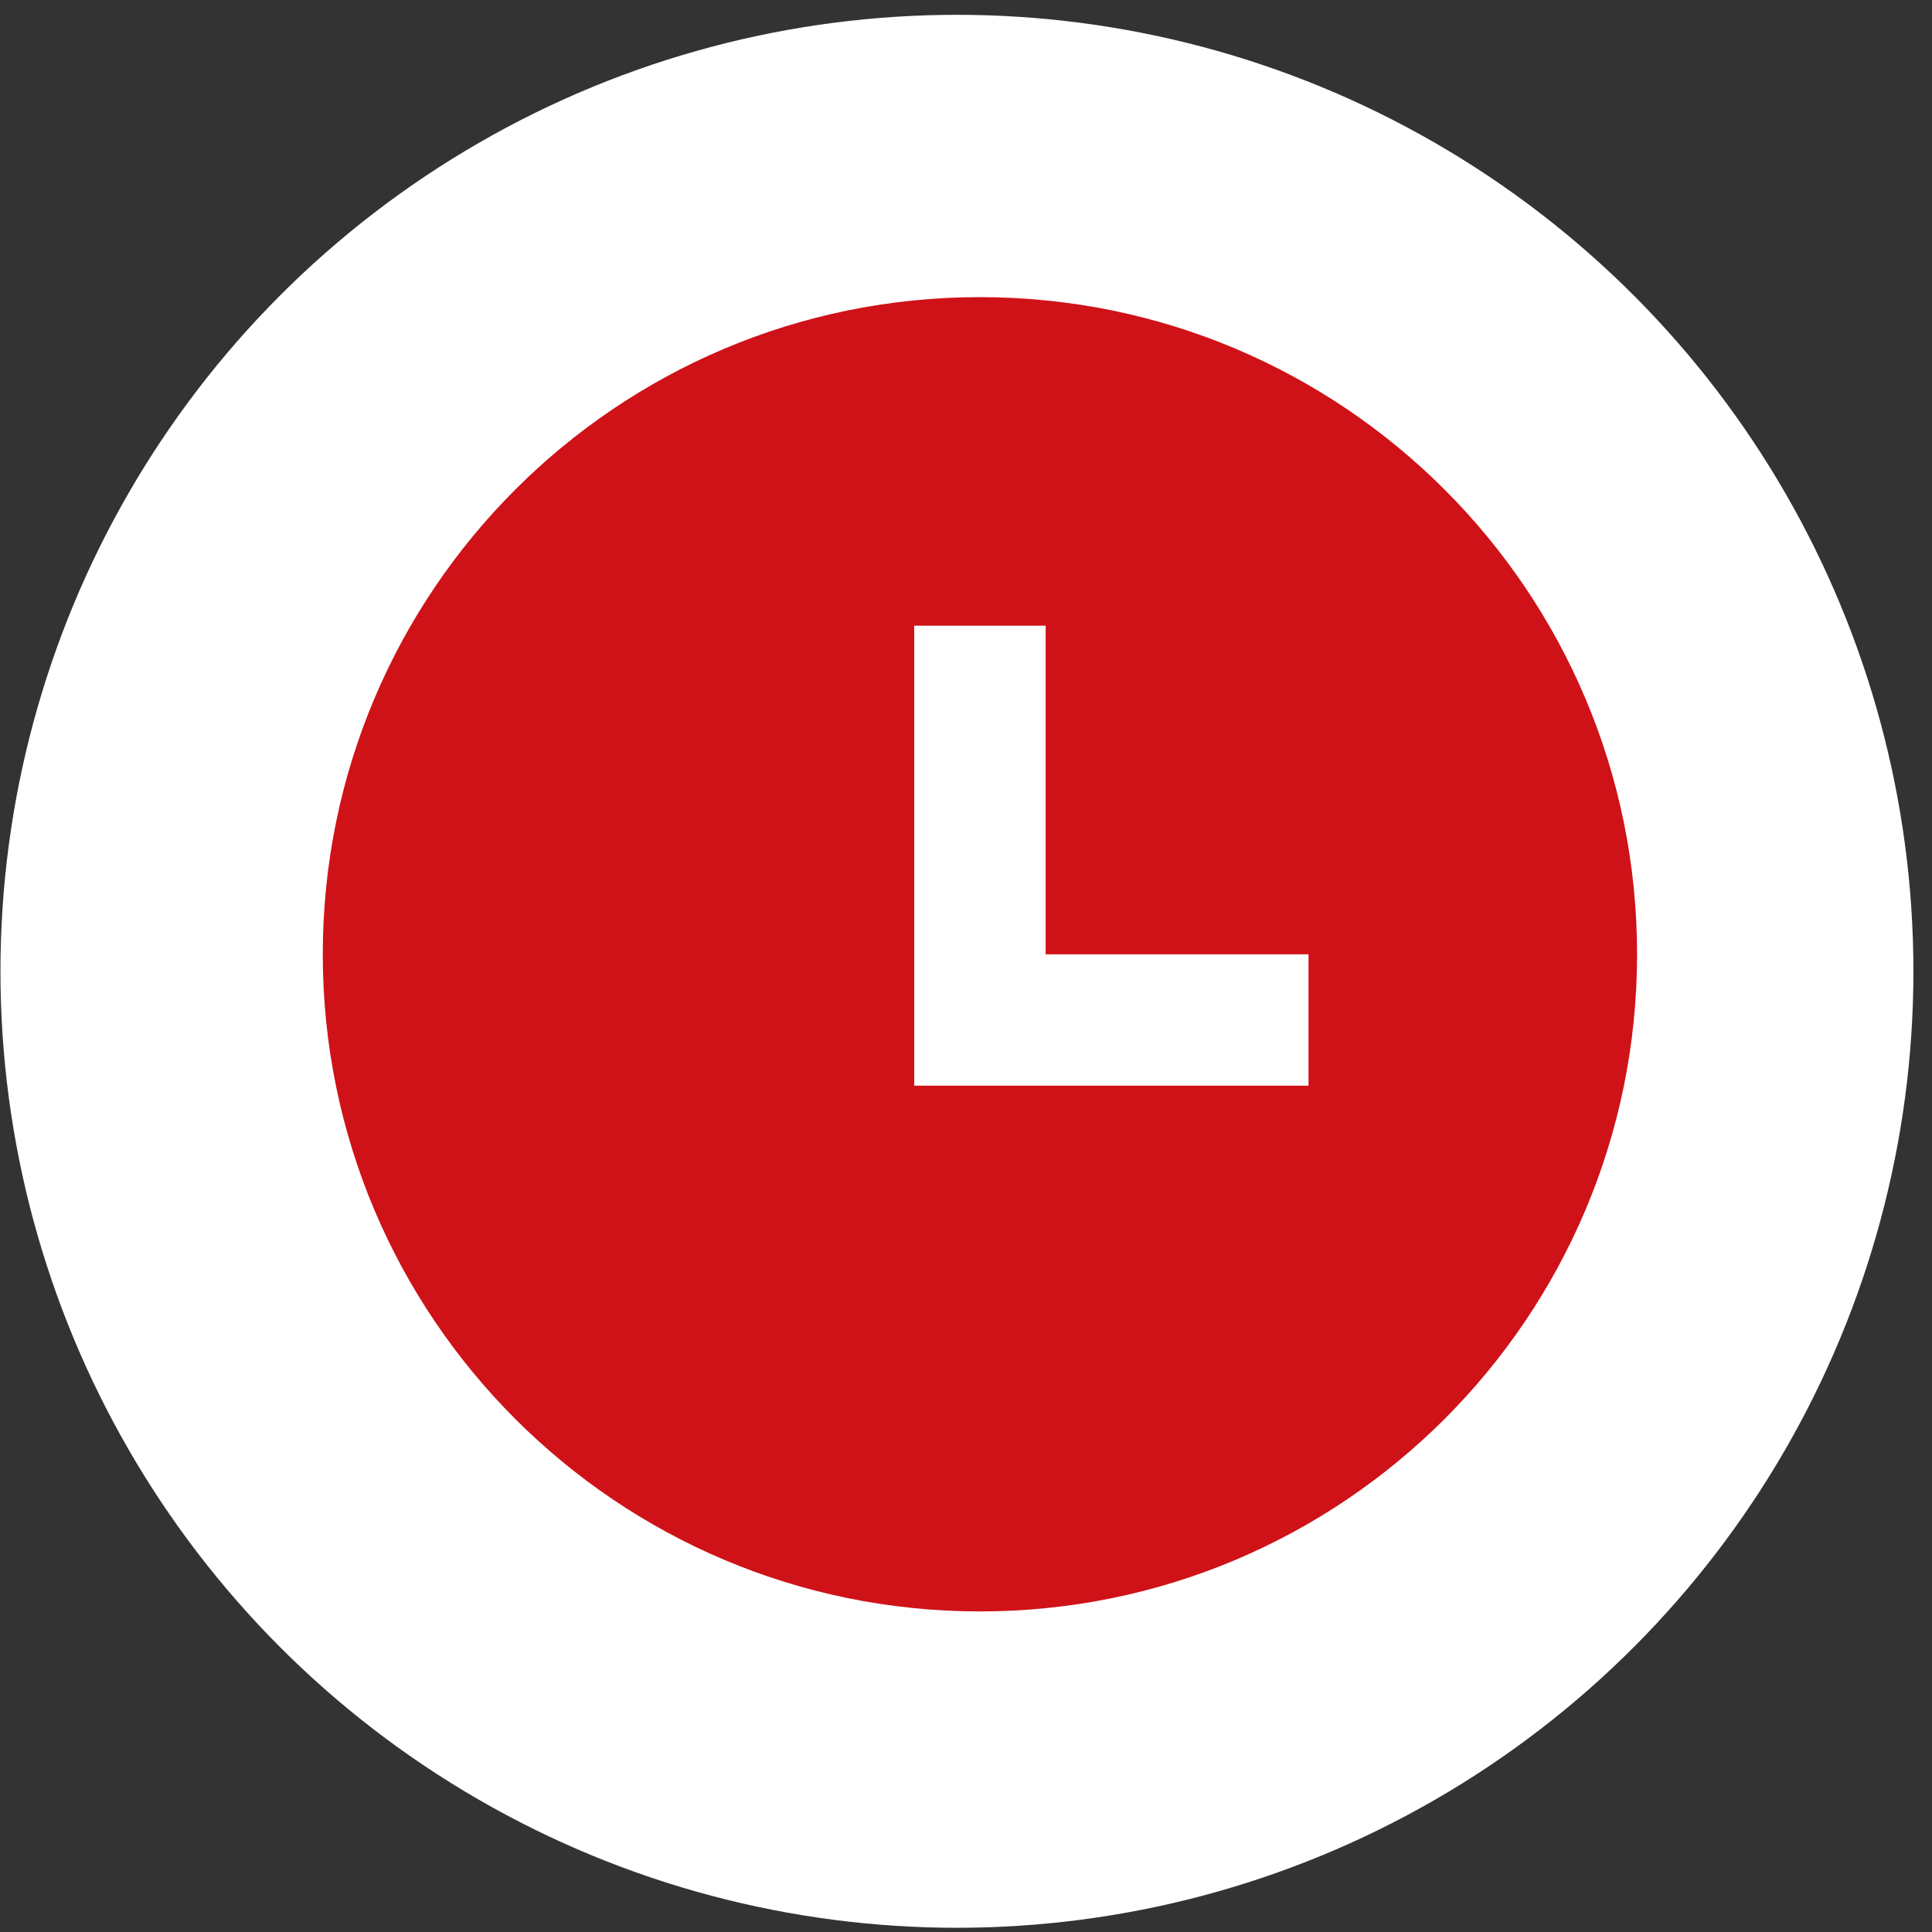
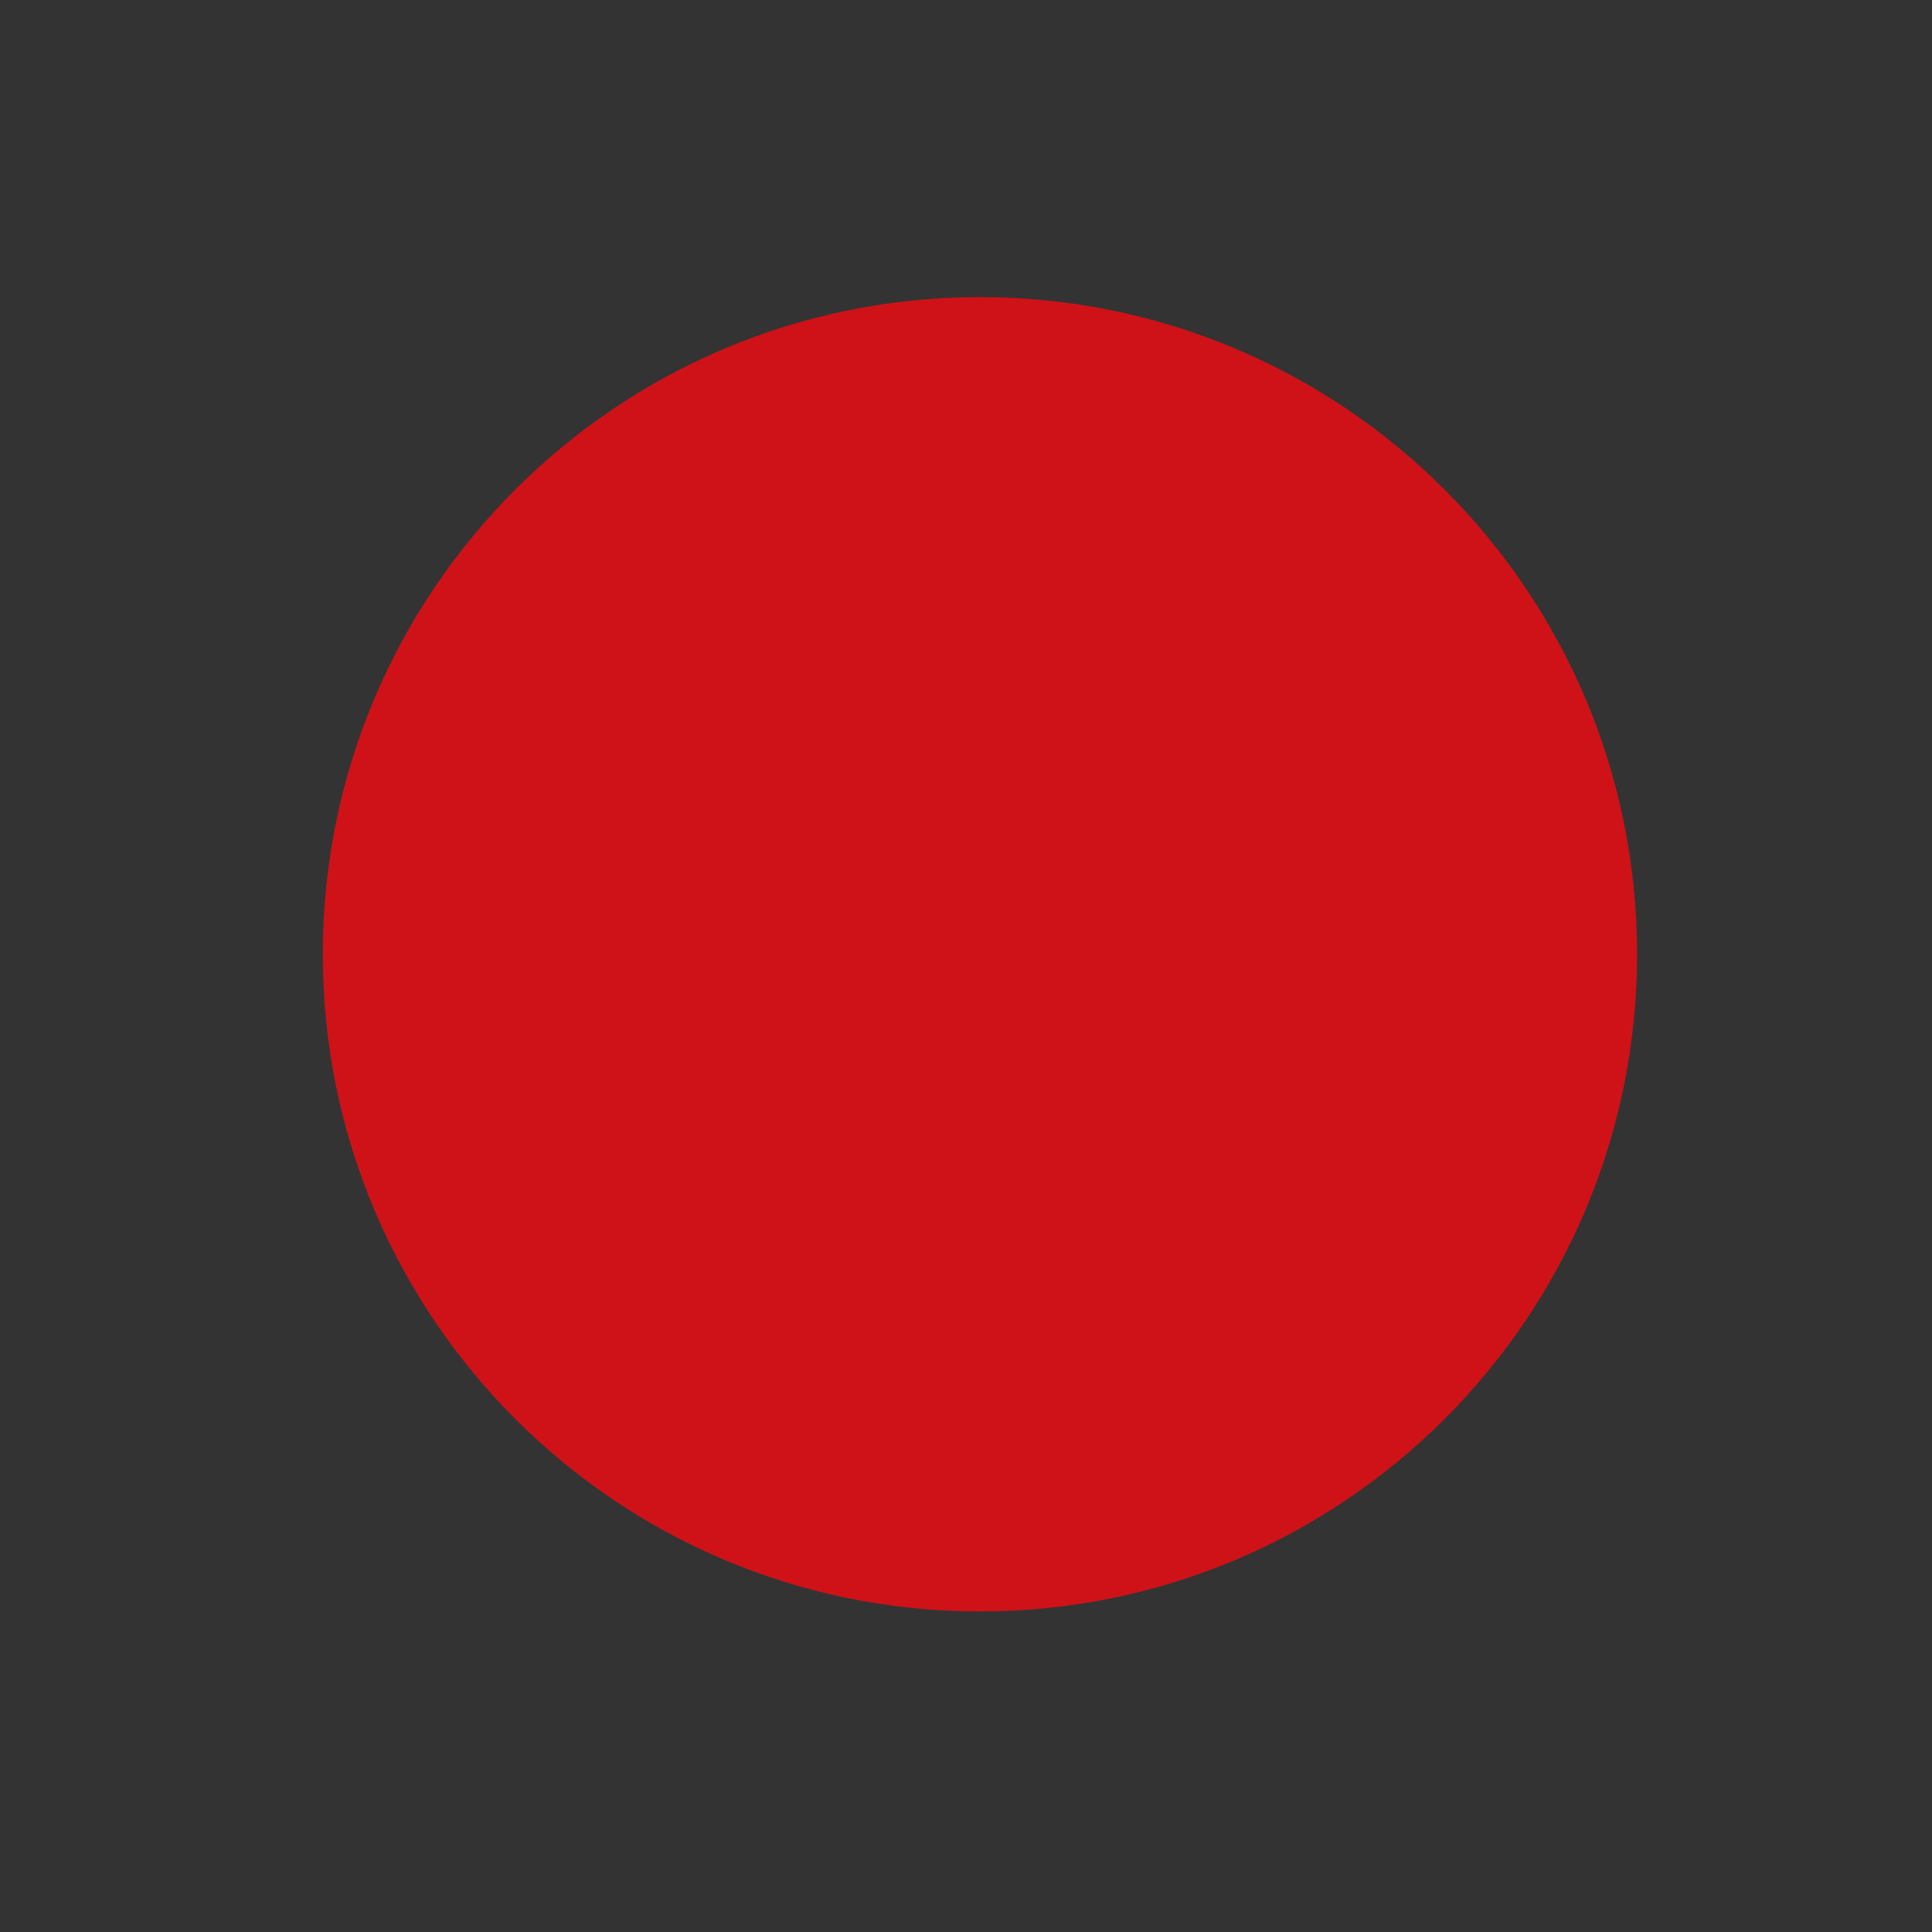
<svg xmlns="http://www.w3.org/2000/svg" width="98" height="98" viewBox="0 0 98 98" fill="none">
  <rect x="0" y="0" width="98" height="98" fill="#333333" stroke="none" />
-   <circle cx="48.54" cy="49.269" r="48.517" fill="white" />
-   <path d="M49.706 81.739C31.296 81.739 16.373 66.816 16.373 48.406C16.373 29.996 31.296 15.072 49.706 15.072C68.116 15.072 83.04 29.996 83.04 48.406C83.04 66.816 68.116 81.739 49.706 81.739ZM53.04 48.406V31.739H46.373V55.072H66.373V48.406H53.04Z" fill="#CF1218" />
+   <path d="M49.706 81.739C31.296 81.739 16.373 66.816 16.373 48.406C16.373 29.996 31.296 15.072 49.706 15.072C68.116 15.072 83.04 29.996 83.04 48.406C83.04 66.816 68.116 81.739 49.706 81.739ZM53.04 48.406V31.739H46.373H66.373V48.406H53.04Z" fill="#CF1218" />
</svg>